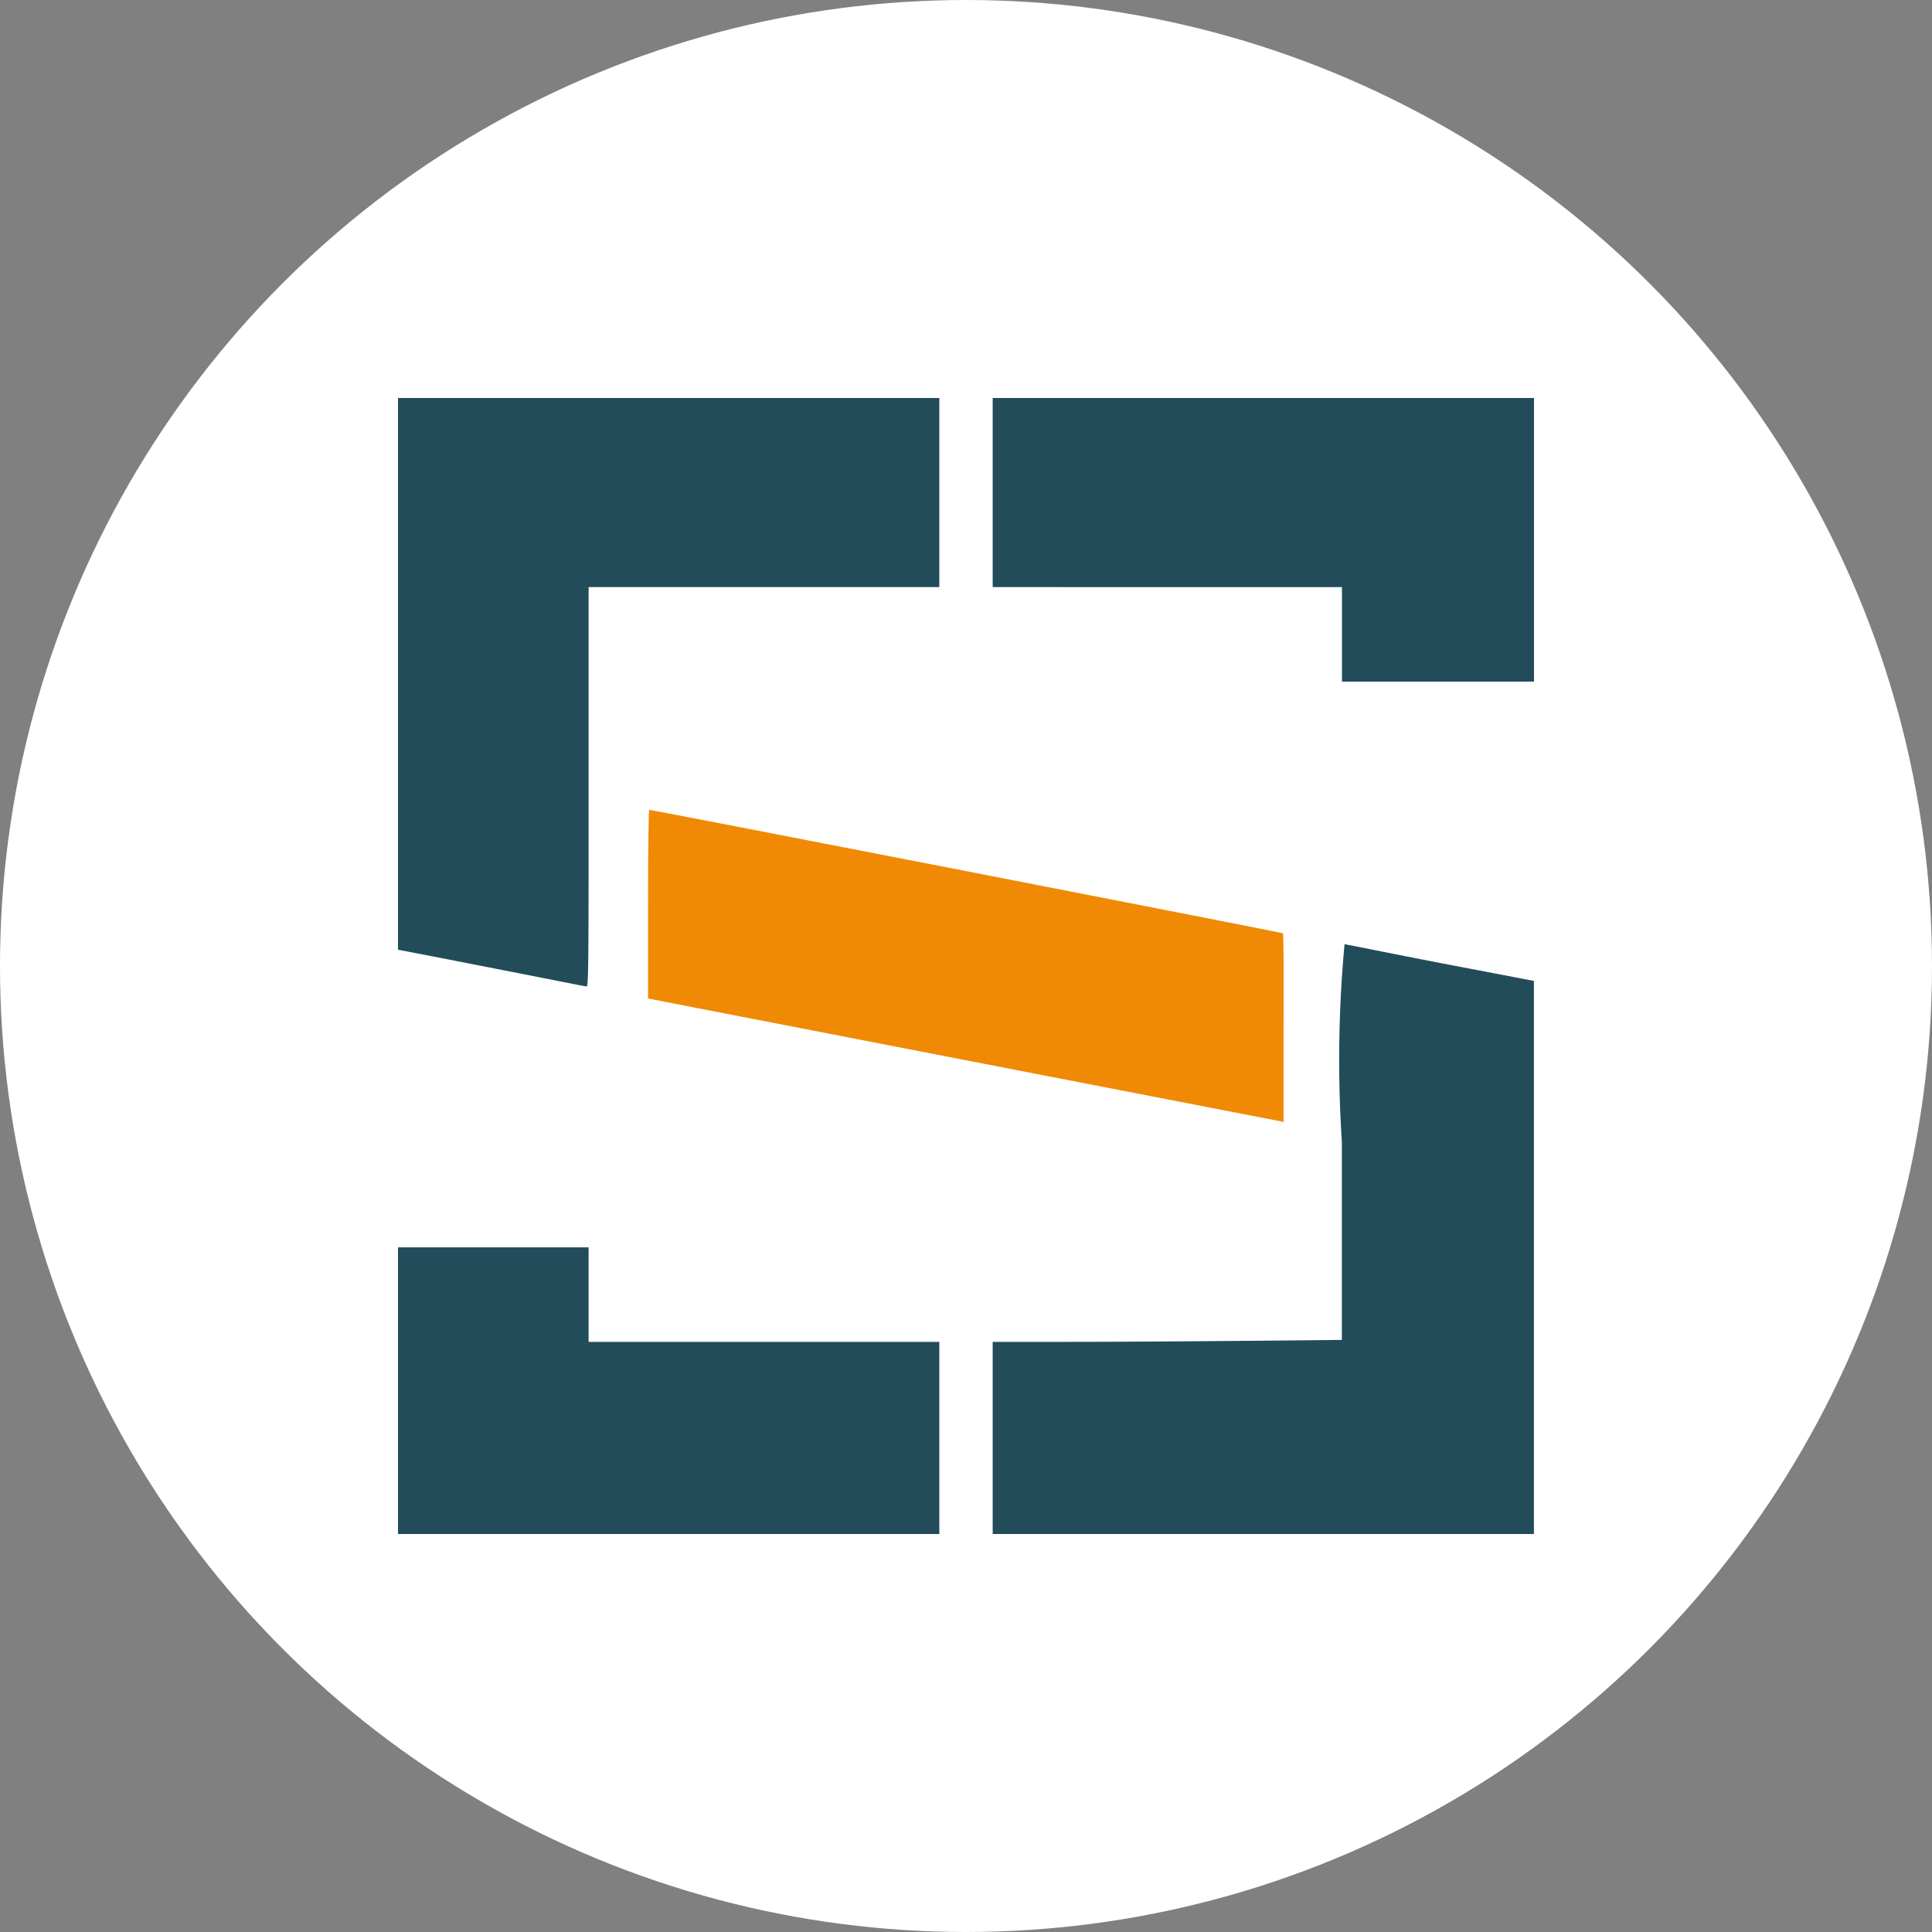
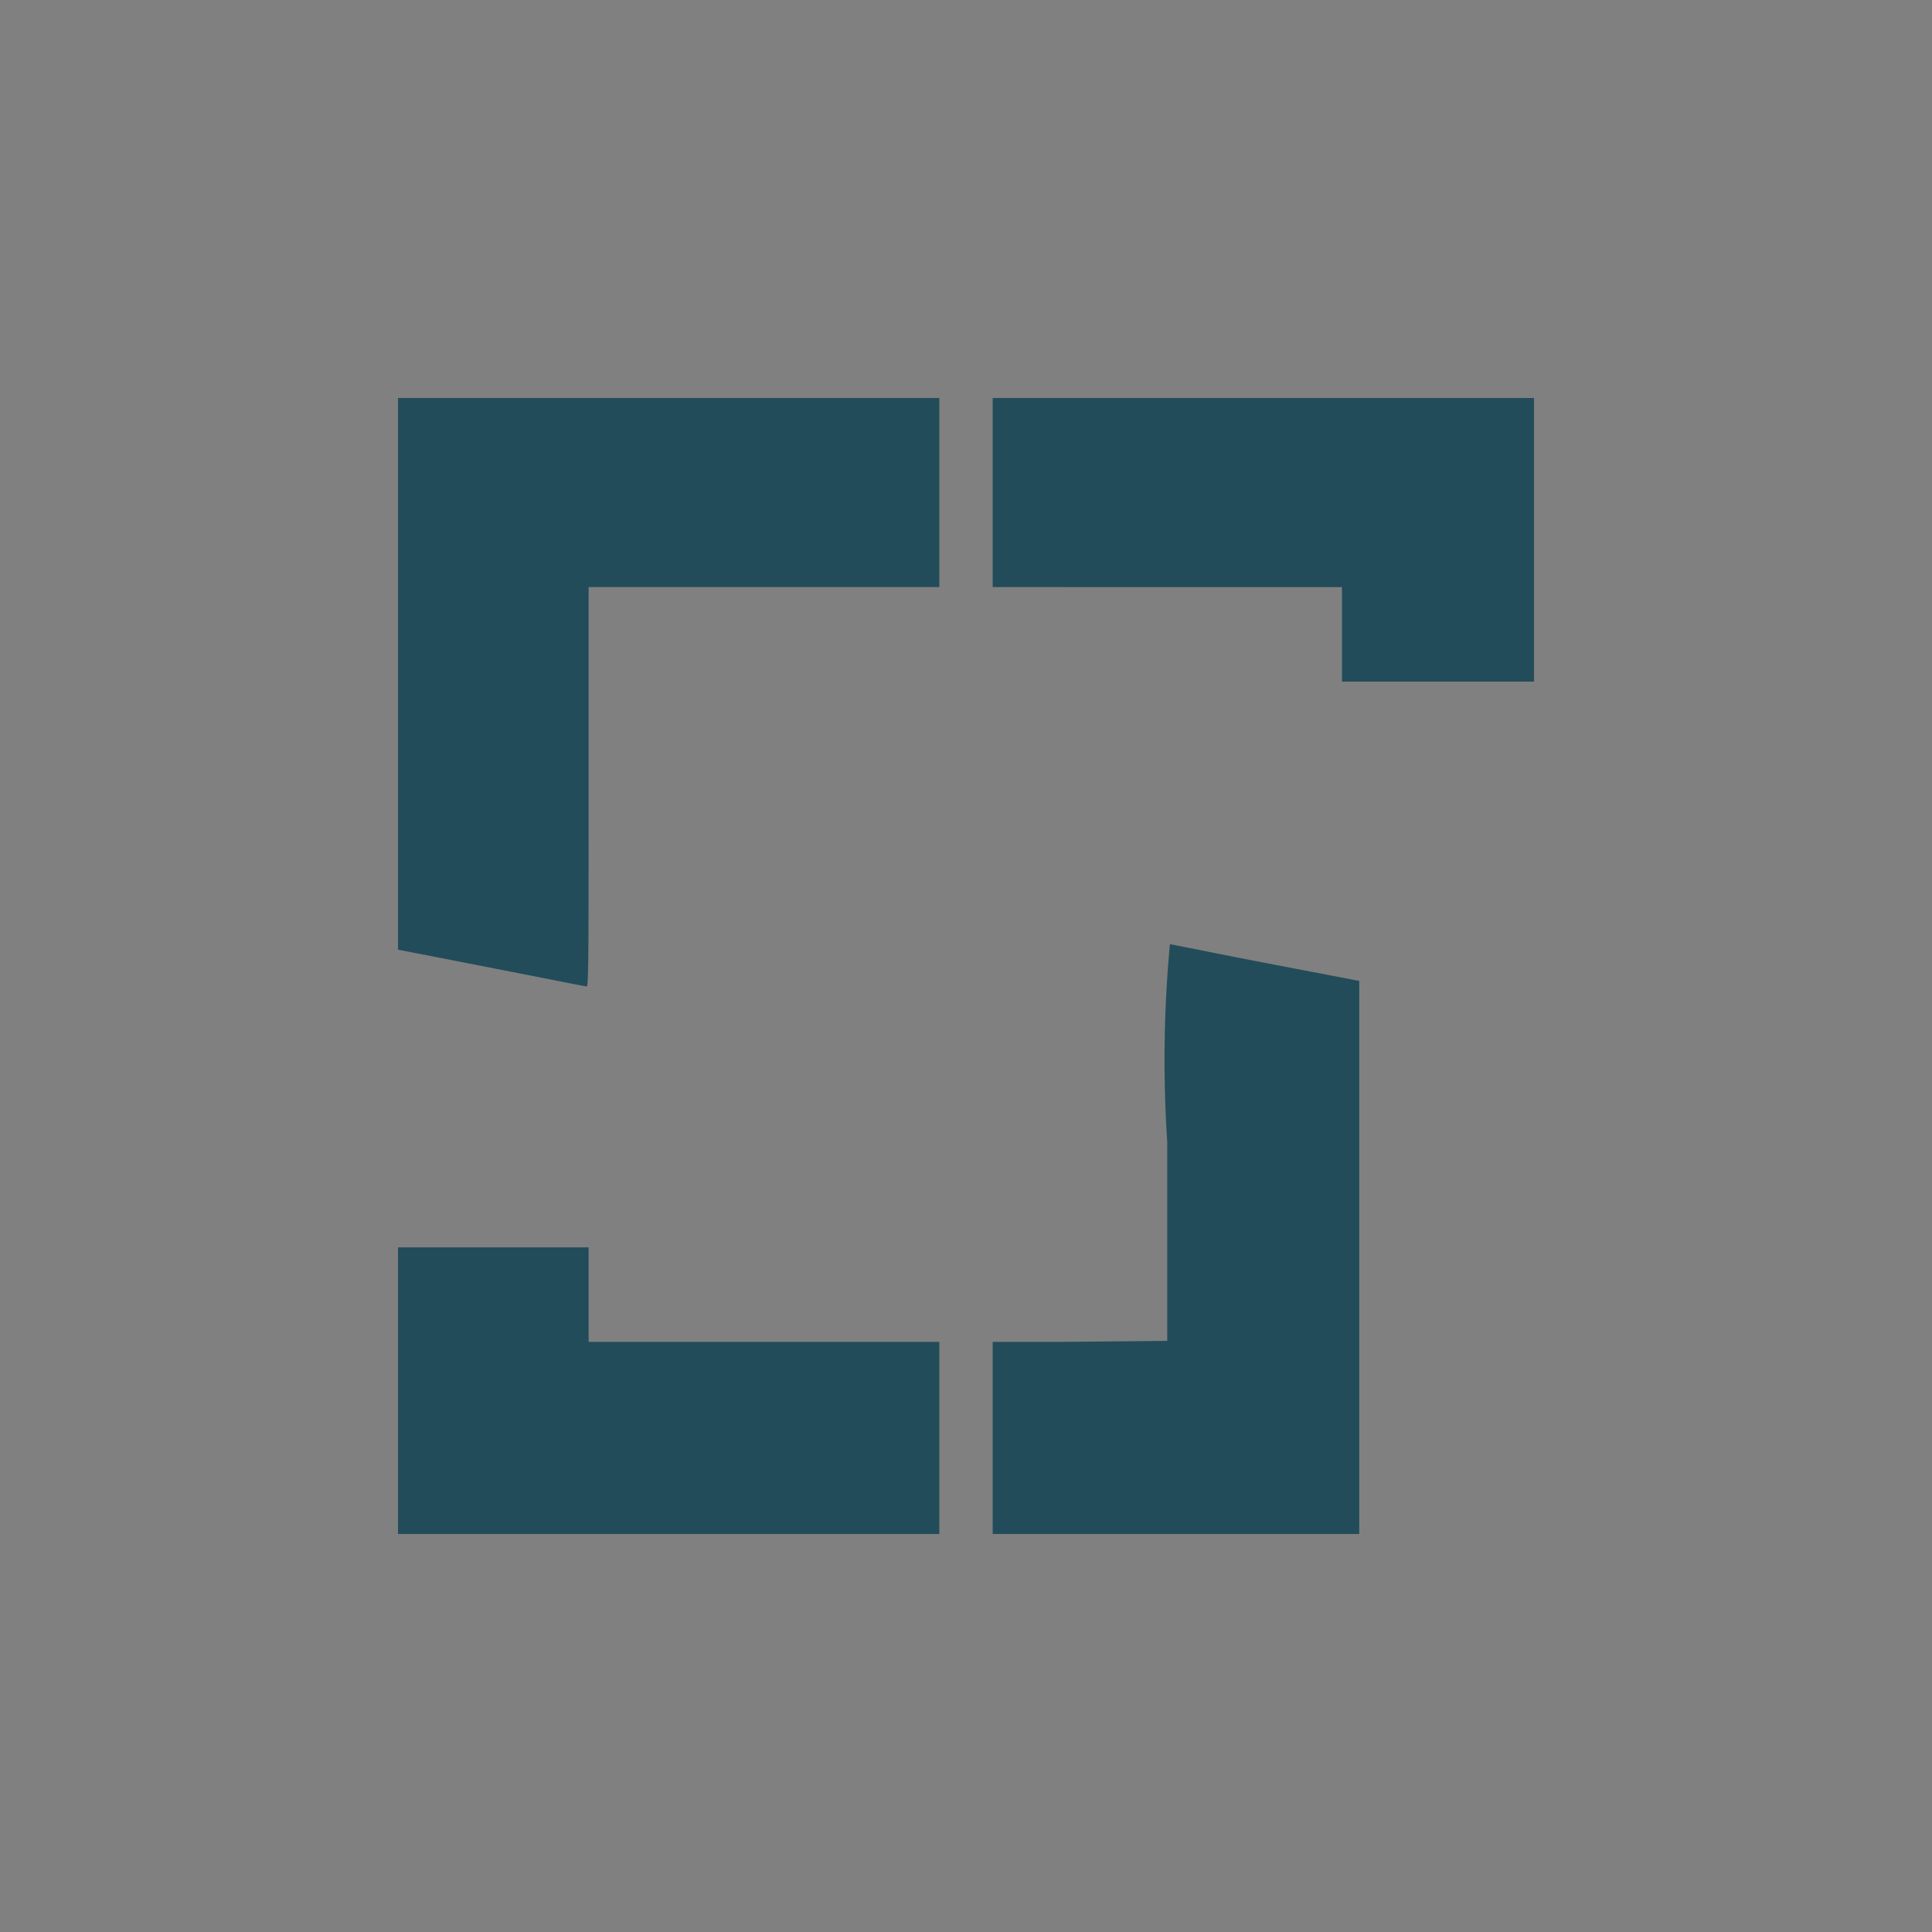
<svg xmlns="http://www.w3.org/2000/svg" width="21.65" height="21.65" viewBox="0 0 21.65 21.65">
  <rect x="0" y="0" width="21.65" height="21.65" fill="#808080" stroke="none" />
  <g id="Group_13933" data-name="Group 13933" transform="translate(3706 -1358)">
-     <circle id="Ellipse_263" data-name="Ellipse 263" cx="10.825" cy="10.825" r="10.825" transform="translate(-3706 1358)" fill="#fff" />
    <g id="Saipem_logo" transform="translate(-3701.562 1362.46)">
-       <path id="path4138-7" d="M210.324,340.4l-3.558-.691-.543-.106v-1.057c0-.582.006-1.057.013-1.057.036,0,7.089,1.374,7.1,1.383s.011.484.009,1.063l0,1.051Z" transform="translate(-203.399 -332.874)" fill="#f08a04" />
-       <path id="path4138" d="M.022,11.124V9.518H2.158v1.059h3.93V12.73H.022Zm6.664.53V10.577h.8c.44,0,1.321-.005,1.957-.011l1.156-.011V8.334a14,14,0,0,1,.03-2.213c.016,0,.5.1,1.076.211l1.046.2V12.73H6.686V11.654ZM1.62,6.494.573,6.289.022,6.182V0H6.088V2.119H2.158V4.357c0,1.78,0,2.238-.021,2.237S1.892,6.548,1.62,6.494ZM10.6,2.649v-.53H6.686V0h6.066V3.178H10.6Z" transform="translate(0)" fill="#224c5a" />
+       <path id="path4138" d="M.022,11.124V9.518H2.158v1.059h3.93V12.73H.022Zm6.664.53V10.577h.8l1.156-.011V8.334a14,14,0,0,1,.03-2.213c.016,0,.5.1,1.076.211l1.046.2V12.73H6.686V11.654ZM1.62,6.494.573,6.289.022,6.182V0H6.088V2.119H2.158V4.357c0,1.78,0,2.238-.021,2.237S1.892,6.548,1.62,6.494ZM10.6,2.649v-.53H6.686V0h6.066V3.178H10.6Z" transform="translate(0)" fill="#224c5a" />
    </g>
  </g>
</svg>